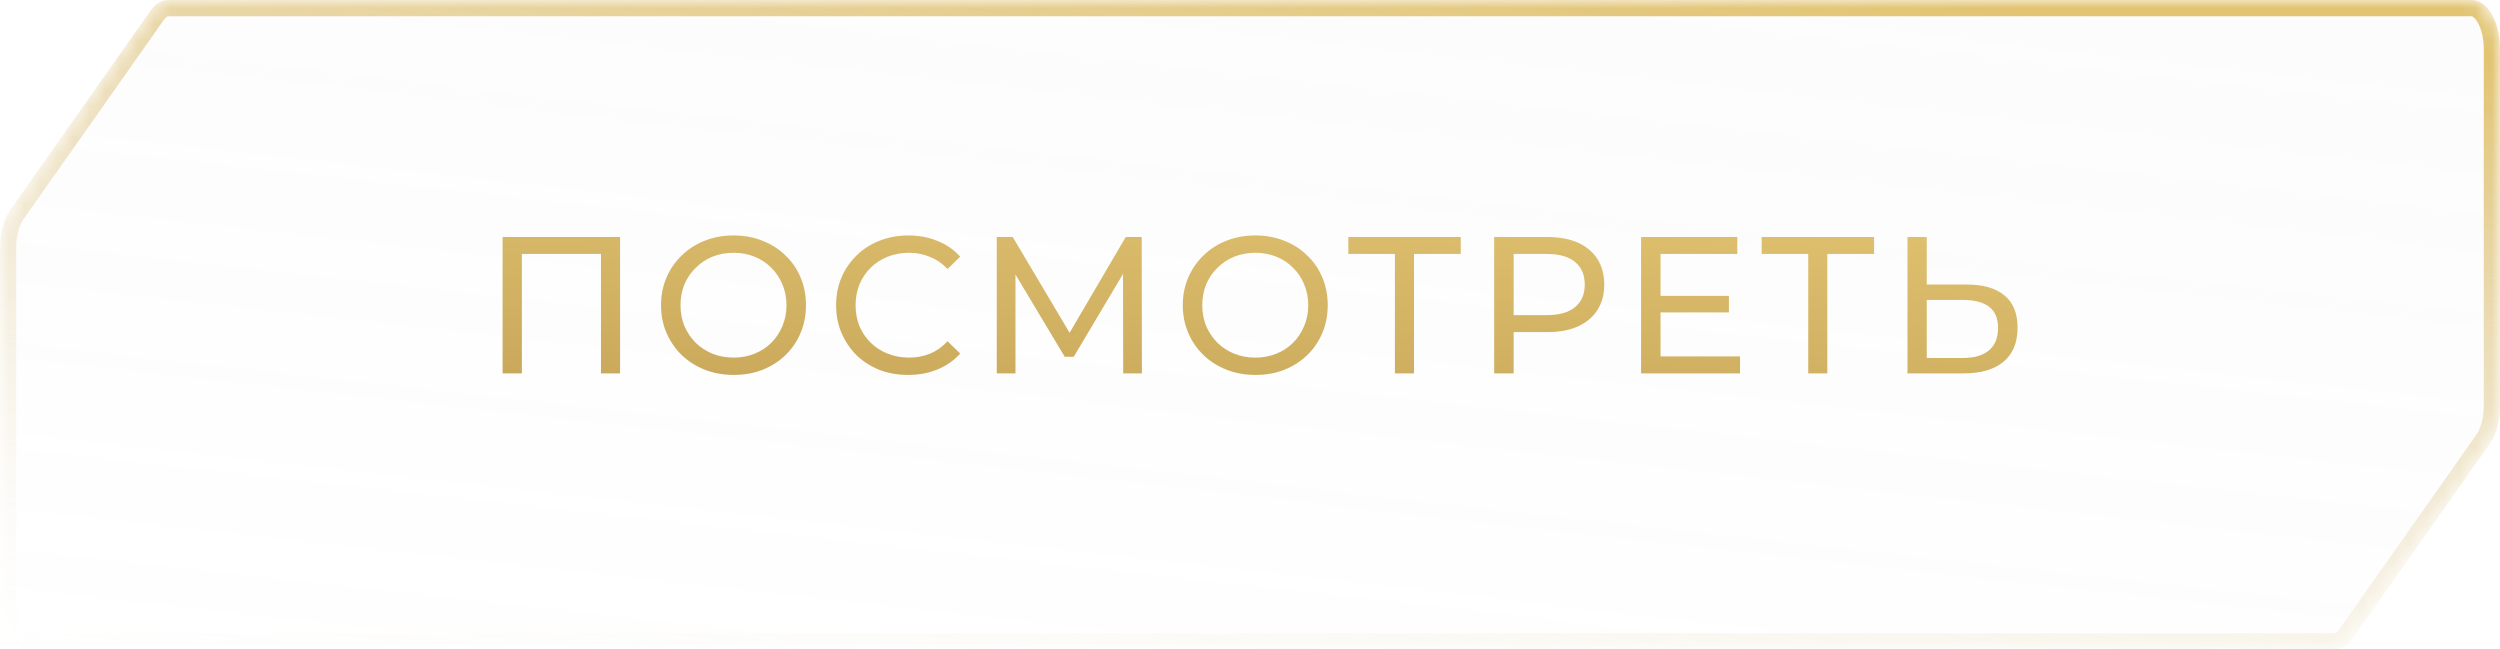
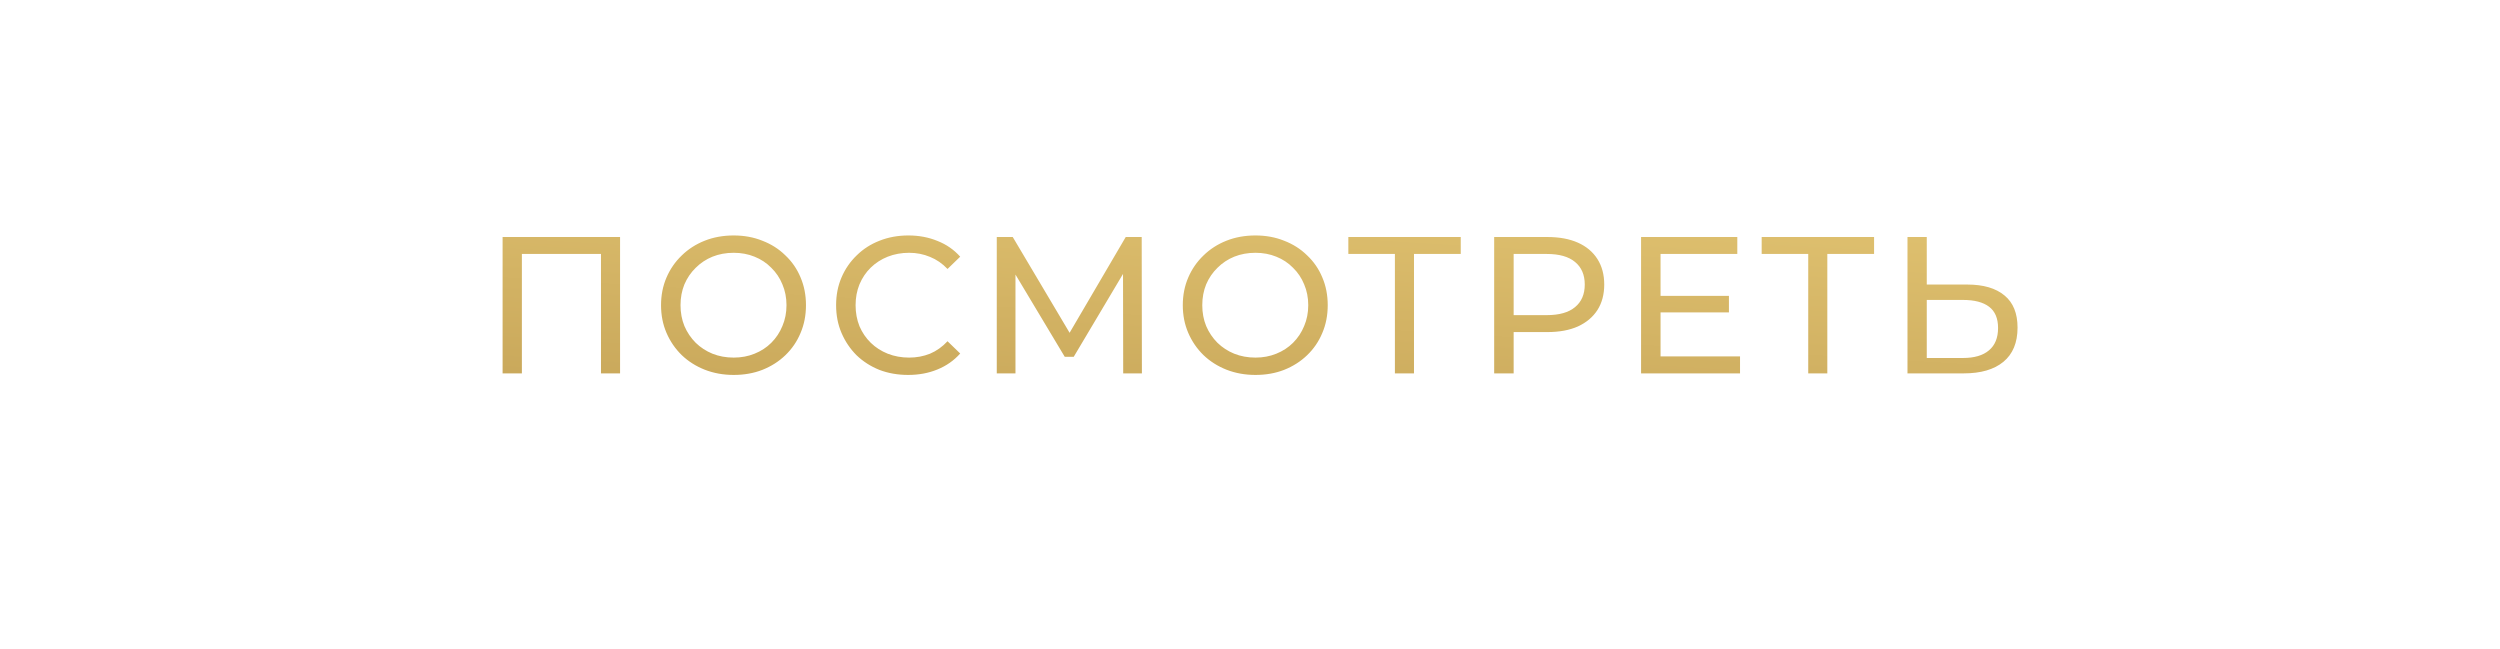
<svg xmlns="http://www.w3.org/2000/svg" width="154" height="40" viewBox="0 0 154 40" fill="none">
  <mask id="mask0_299_847" style="mask-type:alpha" maskUnits="userSpaceOnUse" x="0" y="0" width="154" height="40">
    <g clip-path="url(#clip0_299_847)">
-       <path fill-rule="evenodd" clip-rule="evenodd" d="M1.737 40.008C0.778 40.008 0 38.665 0 37.008V15.238C0 14.341 0.233 13.49 0.634 12.921L9.251 0.683C9.561 0.241 9.951 0 10.354 0H152.263C153.222 0 154 1.343 154 3V25.029C154 25.927 153.767 26.777 153.366 27.346L144.931 39.325C144.62 39.767 144.231 40.008 143.828 40.008H1.737Z" fill="url(#paint0_linear_299_847)" />
-     </g>
+       </g>
  </mask>
  <g mask="url(#mask0_299_847)">
-     <path d="M9.66 0.971L9.66 0.971C9.912 0.612 10.167 0.5 10.354 0.5H152.263C152.489 0.5 152.788 0.662 153.059 1.129C153.321 1.583 153.5 2.244 153.5 3V25.029C153.5 25.853 153.284 26.594 152.957 27.059L144.523 39.038C144.27 39.396 144.016 39.508 143.828 39.508H1.737C1.511 39.508 1.212 39.346 0.941 38.879C0.679 38.425 0.5 37.765 0.5 37.008V15.238C0.5 14.414 0.716 13.673 1.043 13.208C1.043 13.208 1.043 13.208 1.043 13.208L9.66 0.971Z" fill="#BFBFBF" fill-opacity="0.05" stroke="url(#paint1_linear_299_847)" />
-   </g>
+     </g>
  <path d="M30.96 23V14.6H38.196V23H37.02V15.332L37.308 15.644H31.848L32.148 15.332V23H30.96ZM45.196 23.096C44.556 23.096 43.96 22.988 43.408 22.772C42.864 22.556 42.392 22.256 41.992 21.872C41.592 21.48 41.28 21.024 41.056 20.504C40.832 19.984 40.72 19.416 40.72 18.8C40.72 18.184 40.832 17.616 41.056 17.096C41.28 16.576 41.592 16.124 41.992 15.74C42.392 15.348 42.864 15.044 43.408 14.828C43.952 14.612 44.548 14.504 45.196 14.504C45.836 14.504 46.424 14.612 46.96 14.828C47.504 15.036 47.976 15.336 48.376 15.728C48.784 16.112 49.096 16.564 49.312 17.084C49.536 17.604 49.648 18.176 49.648 18.8C49.648 19.424 49.536 19.996 49.312 20.516C49.096 21.036 48.784 21.492 48.376 21.884C47.976 22.268 47.504 22.568 46.96 22.784C46.424 22.992 45.836 23.096 45.196 23.096ZM45.196 22.028C45.66 22.028 46.088 21.948 46.48 21.788C46.88 21.628 47.224 21.404 47.512 21.116C47.808 20.82 48.036 20.476 48.196 20.084C48.364 19.692 48.448 19.264 48.448 18.8C48.448 18.336 48.364 17.908 48.196 17.516C48.036 17.124 47.808 16.784 47.512 16.496C47.224 16.2 46.88 15.972 46.48 15.812C46.088 15.652 45.66 15.572 45.196 15.572C44.724 15.572 44.288 15.652 43.888 15.812C43.496 15.972 43.152 16.2 42.856 16.496C42.56 16.784 42.328 17.124 42.16 17.516C42 17.908 41.92 18.336 41.92 18.8C41.92 19.264 42 19.692 42.16 20.084C42.328 20.476 42.56 20.82 42.856 21.116C43.152 21.404 43.496 21.628 43.888 21.788C44.288 21.948 44.724 22.028 45.196 22.028ZM55.944 23.096C55.304 23.096 54.712 22.992 54.168 22.784C53.632 22.568 53.164 22.268 52.764 21.884C52.372 21.492 52.064 21.036 51.84 20.516C51.616 19.996 51.504 19.424 51.504 18.8C51.504 18.176 51.616 17.604 51.84 17.084C52.064 16.564 52.376 16.112 52.776 15.728C53.176 15.336 53.644 15.036 54.18 14.828C54.724 14.612 55.316 14.504 55.956 14.504C56.604 14.504 57.2 14.616 57.744 14.84C58.296 15.056 58.764 15.38 59.148 15.812L58.368 16.568C58.048 16.232 57.688 15.984 57.288 15.824C56.888 15.656 56.46 15.572 56.004 15.572C55.532 15.572 55.092 15.652 54.684 15.812C54.284 15.972 53.936 16.196 53.64 16.484C53.344 16.772 53.112 17.116 52.944 17.516C52.784 17.908 52.704 18.336 52.704 18.8C52.704 19.264 52.784 19.696 52.944 20.096C53.112 20.488 53.344 20.828 53.64 21.116C53.936 21.404 54.284 21.628 54.684 21.788C55.092 21.948 55.532 22.028 56.004 22.028C56.46 22.028 56.888 21.948 57.288 21.788C57.688 21.62 58.048 21.364 58.368 21.02L59.148 21.776C58.764 22.208 58.296 22.536 57.744 22.76C57.2 22.984 56.6 23.096 55.944 23.096ZM61.401 23V14.6H62.385L66.153 20.948H65.625L69.345 14.6H70.329L70.341 23H69.189L69.177 16.412H69.453L66.141 21.98H65.589L62.253 16.412H62.553V23H61.401ZM77.336 23.096C76.696 23.096 76.1 22.988 75.548 22.772C75.004 22.556 74.532 22.256 74.132 21.872C73.732 21.48 73.42 21.024 73.196 20.504C72.972 19.984 72.86 19.416 72.86 18.8C72.86 18.184 72.972 17.616 73.196 17.096C73.42 16.576 73.732 16.124 74.132 15.74C74.532 15.348 75.004 15.044 75.548 14.828C76.092 14.612 76.688 14.504 77.336 14.504C77.976 14.504 78.564 14.612 79.1 14.828C79.644 15.036 80.116 15.336 80.516 15.728C80.924 16.112 81.236 16.564 81.452 17.084C81.676 17.604 81.788 18.176 81.788 18.8C81.788 19.424 81.676 19.996 81.452 20.516C81.236 21.036 80.924 21.492 80.516 21.884C80.116 22.268 79.644 22.568 79.1 22.784C78.564 22.992 77.976 23.096 77.336 23.096ZM77.336 22.028C77.8 22.028 78.228 21.948 78.62 21.788C79.02 21.628 79.364 21.404 79.652 21.116C79.948 20.82 80.176 20.476 80.336 20.084C80.504 19.692 80.588 19.264 80.588 18.8C80.588 18.336 80.504 17.908 80.336 17.516C80.176 17.124 79.948 16.784 79.652 16.496C79.364 16.2 79.02 15.972 78.62 15.812C78.228 15.652 77.8 15.572 77.336 15.572C76.864 15.572 76.428 15.652 76.028 15.812C75.636 15.972 75.292 16.2 74.996 16.496C74.7 16.784 74.468 17.124 74.3 17.516C74.14 17.908 74.06 18.336 74.06 18.8C74.06 19.264 74.14 19.692 74.3 20.084C74.468 20.476 74.7 20.82 74.996 21.116C75.292 21.404 75.636 21.628 76.028 21.788C76.428 21.948 76.864 22.028 77.336 22.028ZM85.926 23V15.332L86.226 15.644H83.058V14.6H89.982V15.644H86.814L87.102 15.332V23H85.926ZM92.041 23V14.6H95.317C96.053 14.6 96.681 14.716 97.201 14.948C97.721 15.18 98.121 15.516 98.401 15.956C98.681 16.396 98.821 16.92 98.821 17.528C98.821 18.136 98.681 18.66 98.401 19.1C98.121 19.532 97.721 19.868 97.201 20.108C96.681 20.34 96.053 20.456 95.317 20.456H92.701L93.241 19.892V23H92.041ZM93.241 20.012L92.701 19.412H95.281C96.049 19.412 96.629 19.248 97.021 18.92C97.421 18.592 97.621 18.128 97.621 17.528C97.621 16.928 97.421 16.464 97.021 16.136C96.629 15.808 96.049 15.644 95.281 15.644H92.701L93.241 15.044V20.012ZM102.182 18.224H106.502V19.244H102.182V18.224ZM102.29 21.956H107.186V23H101.09V14.6H107.018V15.644H102.29V21.956ZM111.387 23V15.332L111.687 15.644H108.519V14.6H115.443V15.644H112.275L112.563 15.332V23H111.387ZM121.185 17.528C122.177 17.528 122.941 17.752 123.477 18.2C124.013 18.64 124.281 19.3 124.281 20.18C124.281 21.108 123.989 21.812 123.405 22.292C122.829 22.764 122.017 23 120.969 23H117.501V14.6H118.689V17.528H121.185ZM120.921 22.052C121.617 22.052 122.149 21.896 122.517 21.584C122.893 21.272 123.081 20.812 123.081 20.204C123.081 19.612 122.897 19.176 122.529 18.896C122.161 18.616 121.625 18.476 120.921 18.476H118.689V22.052H120.921Z" fill="url(#paint2_linear_299_847)" />
  <defs>
    <linearGradient id="paint0_linear_299_847" x1="136.097" y1="1.917" x2="129.846" y2="57.752" gradientUnits="userSpaceOnUse">
      <stop stop-color="#E2C472" />
      <stop offset="1" stop-color="#C3A155" stop-opacity="0" />
    </linearGradient>
    <linearGradient id="paint1_linear_299_847" x1="136.097" y1="1.917" x2="129.846" y2="57.752" gradientUnits="userSpaceOnUse">
      <stop stop-color="#E2C472" />
      <stop offset="1" stop-color="#C3A155" stop-opacity="0" />
    </linearGradient>
    <linearGradient id="paint2_linear_299_847" x1="119.329" y1="11.719" x2="118.076" y2="32.841" gradientUnits="userSpaceOnUse">
      <stop stop-color="#E2C472" />
      <stop offset="1" stop-color="#C3A155" />
    </linearGradient>
    <clipPath id="clip0_299_847">
-       <rect width="154" height="40" fill="white" />
-     </clipPath>
+       </clipPath>
  </defs>
</svg>